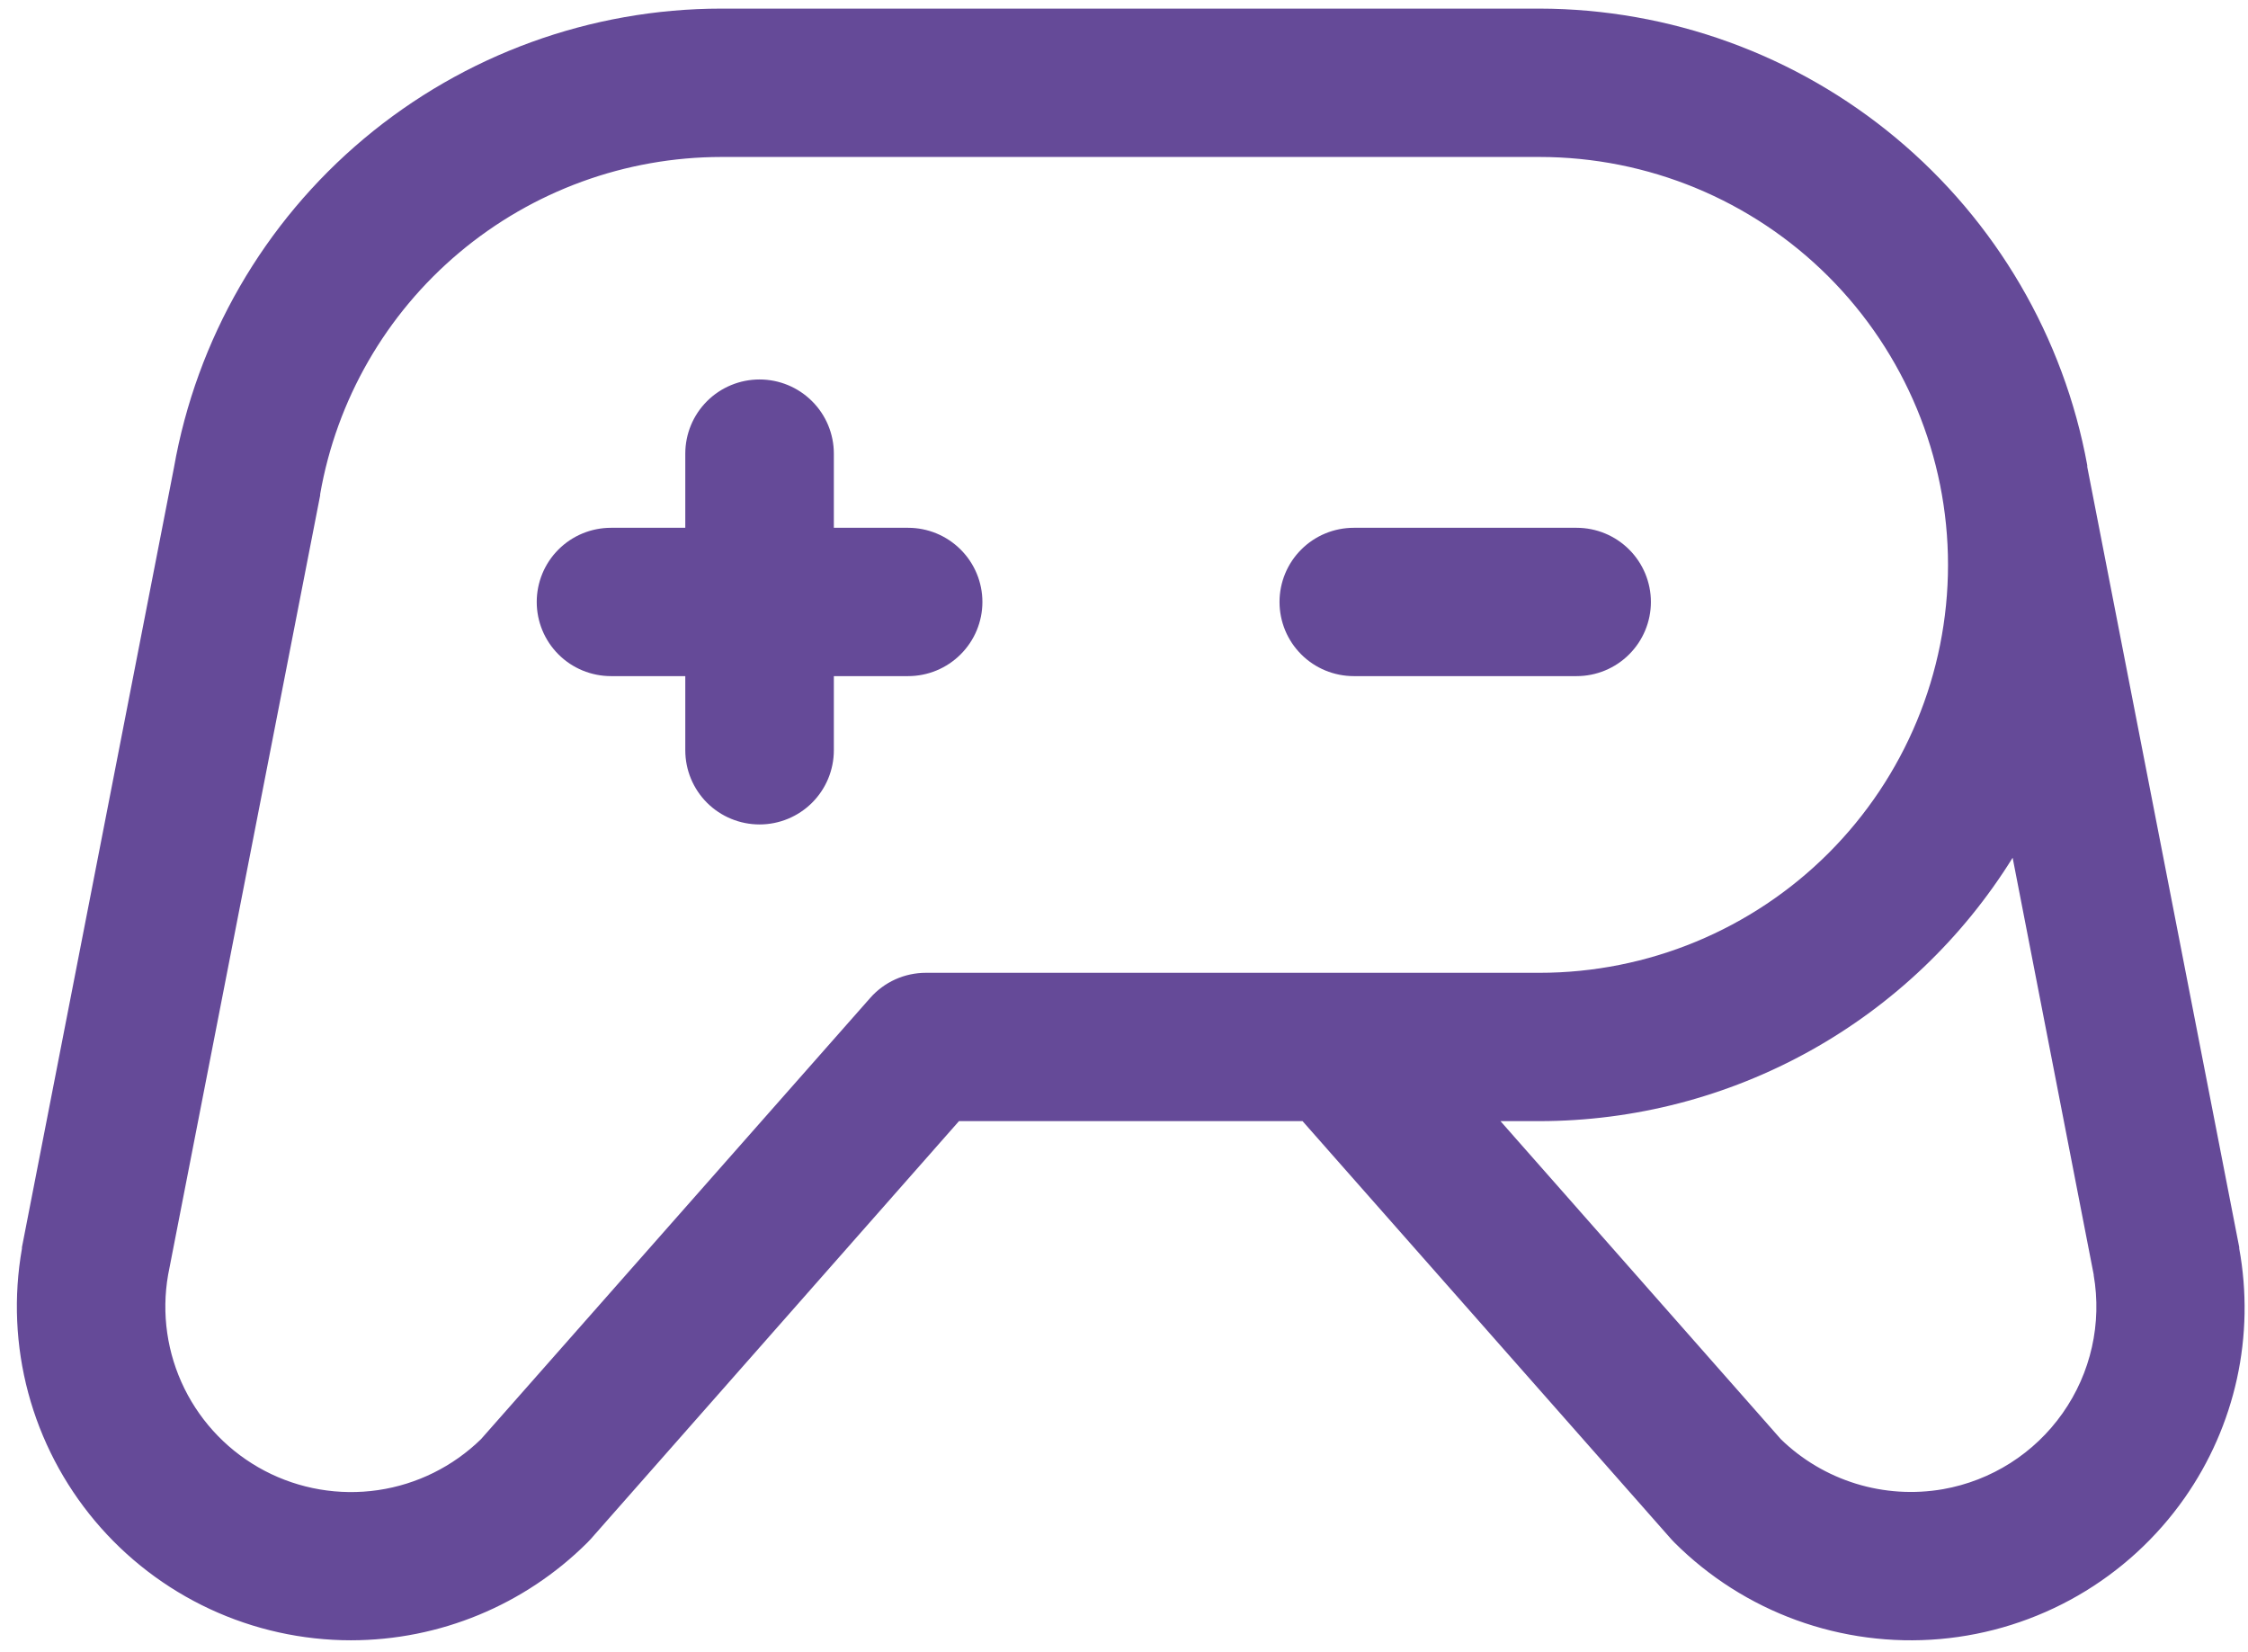
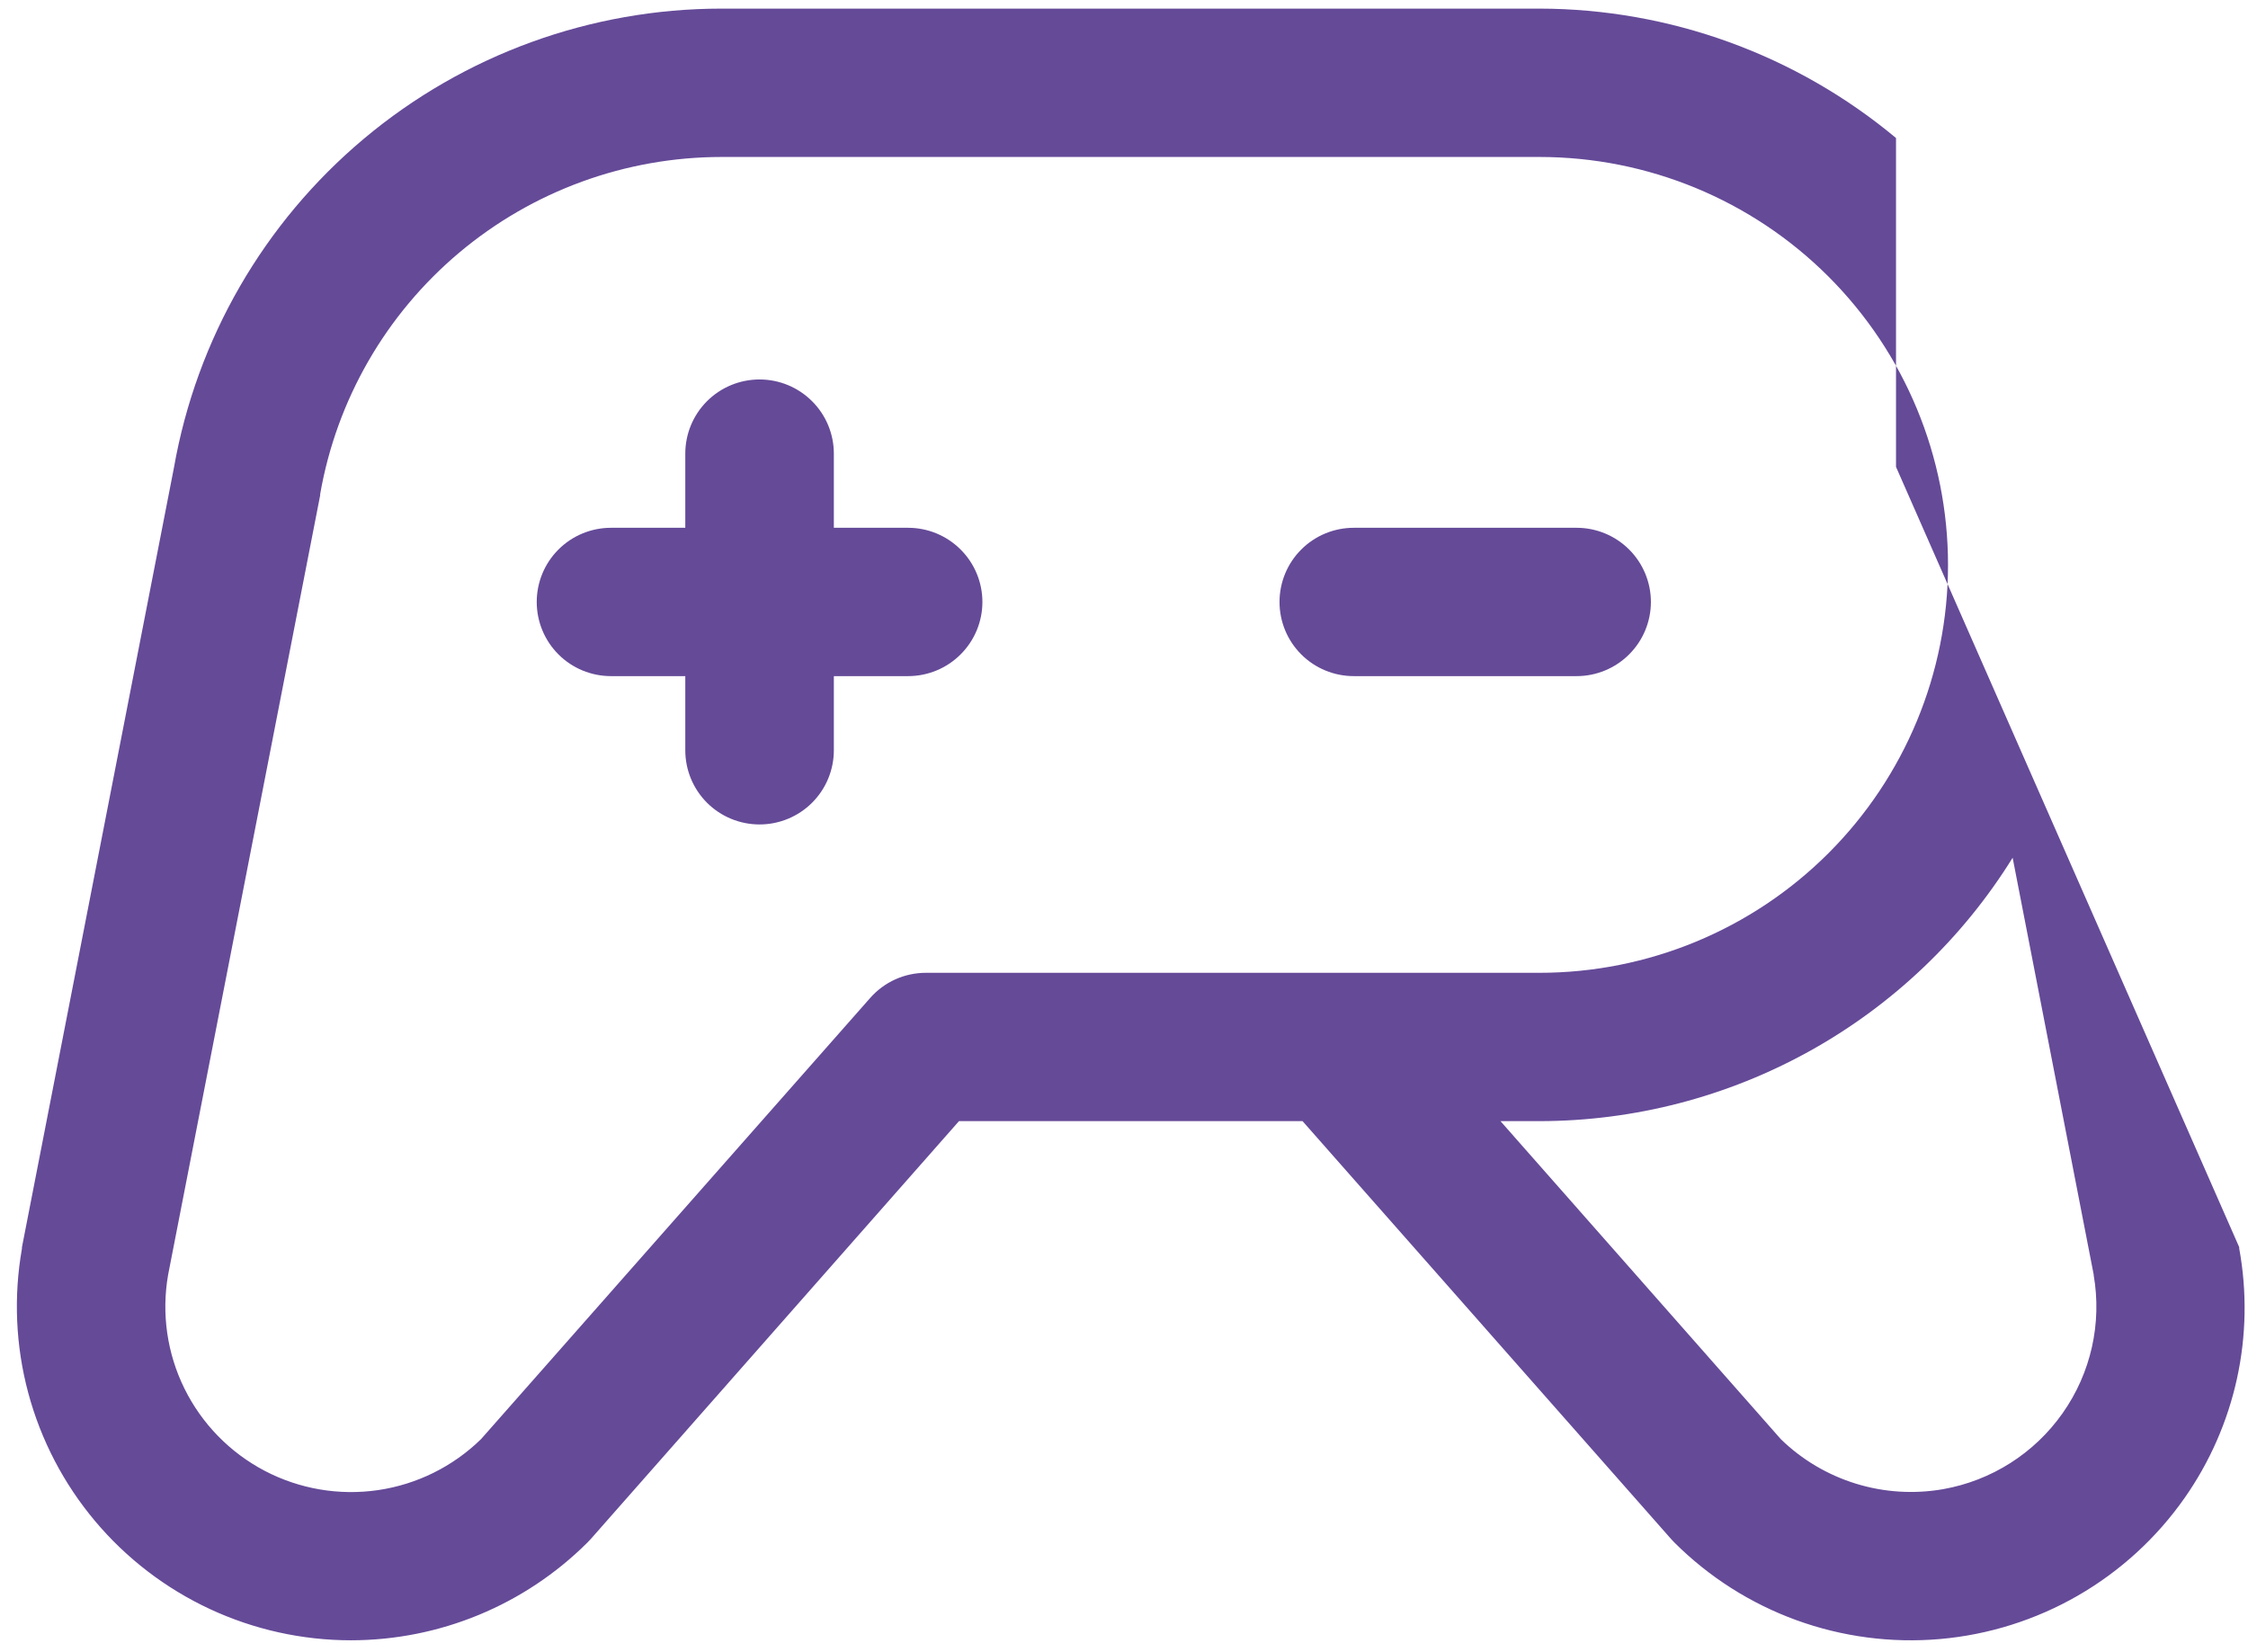
<svg xmlns="http://www.w3.org/2000/svg" width="83" height="61" viewBox="0 0 83 61" fill="none">
-   <path d="M58.212 24.961H49.984C49.256 24.961 48.558 24.673 48.044 24.159C47.53 23.646 47.242 22.949 47.242 22.223C47.242 21.497 47.53 20.8 48.044 20.287C48.558 19.773 49.256 19.485 49.984 19.485H58.212C58.937 19.485 59.636 19.773 60.15 20.287C60.665 20.8 60.954 21.497 60.954 22.223C60.954 22.949 60.665 23.646 60.15 24.159C59.636 24.673 58.937 24.961 58.212 24.961ZM33.529 19.485H30.787V16.747C30.787 16.021 30.498 15.324 29.982 14.811C29.468 14.297 28.77 14.009 28.044 14.009C27.317 14.009 26.618 14.297 26.104 14.811C25.59 15.324 25.302 16.021 25.302 16.747V19.485H22.559C21.831 19.485 21.133 19.773 20.619 20.287C20.105 20.8 19.817 21.497 19.817 22.223C19.817 22.949 20.105 23.646 20.619 24.159C21.133 24.673 21.831 24.961 22.559 24.961H25.302V27.699C25.302 28.425 25.59 29.122 26.104 29.636C26.618 30.149 27.317 30.437 28.044 30.437C28.77 30.437 29.468 30.149 29.982 29.636C30.498 29.122 30.787 28.425 30.787 27.699V24.961H33.529C34.255 24.961 34.953 24.673 35.467 24.159C35.983 23.646 36.272 22.949 36.272 22.223C36.272 21.497 35.983 20.8 35.467 20.287C34.953 19.773 34.255 19.485 33.529 19.485ZM80.658 55.303C79.625 56.776 78.281 58.006 76.72 58.906C75.16 59.805 73.419 60.353 71.626 60.51C69.831 60.666 68.022 60.429 66.329 59.814C64.636 59.199 63.099 58.221 61.824 56.949C61.782 56.908 61.742 56.867 61.704 56.822L48.092 41.39H35.407L21.808 56.822L21.687 56.949C19.37 59.257 16.233 60.554 12.96 60.556C11.158 60.556 9.378 60.161 7.746 59.401C6.113 58.64 4.667 57.532 3.509 56.154C2.351 54.775 1.509 53.161 1.043 51.423C0.577 49.686 0.498 47.867 0.81 46.096C0.809 46.08 0.809 46.064 0.81 46.048L6.422 17.267C7.257 12.52 9.741 8.219 13.438 5.119C17.134 2.02 21.808 0.32 26.634 0.318H56.84C61.652 0.326 66.311 2.016 70.004 5.095C73.699 8.175 76.199 12.448 77.065 17.175V17.236L82.676 46.044C82.678 46.06 82.678 46.077 82.676 46.093C82.967 47.685 82.938 49.319 82.592 50.9C82.245 52.481 81.588 53.977 80.658 55.303ZM56.84 35.914C60.841 35.914 64.677 34.327 67.505 31.503C70.333 28.679 71.924 24.848 71.924 20.854C71.924 16.86 70.333 13.03 67.505 10.205C64.677 7.381 60.841 5.795 56.84 5.795H26.634C23.093 5.798 19.667 7.048 16.957 9.325C14.248 11.601 12.428 14.759 11.821 18.243V18.287L6.206 47.068C5.958 48.495 6.169 49.964 6.81 51.263C7.451 52.562 8.488 53.625 9.772 54.299C11.056 54.972 12.522 55.222 13.957 55.012C15.392 54.802 16.723 54.143 17.76 53.13L32.13 36.841C32.386 36.55 32.703 36.316 33.057 36.156C33.412 35.996 33.798 35.914 34.187 35.914H56.84ZM77.305 47.068L74.31 31.666C72.467 34.637 69.894 37.089 66.838 38.791C63.781 40.492 60.34 41.387 56.84 41.39H55.4L65.753 53.133C66.532 53.891 67.483 54.453 68.523 54.774C69.564 55.095 70.666 55.164 71.737 54.978C73.526 54.663 75.114 53.653 76.156 52.171C77.201 50.688 77.612 48.853 77.301 47.068H77.305Z" fill="#654A98" />
+   <path d="M58.212 24.961H49.984C49.256 24.961 48.558 24.673 48.044 24.159C47.53 23.646 47.242 22.949 47.242 22.223C47.242 21.497 47.53 20.8 48.044 20.287C48.558 19.773 49.256 19.485 49.984 19.485H58.212C58.937 19.485 59.636 19.773 60.15 20.287C60.665 20.8 60.954 21.497 60.954 22.223C60.954 22.949 60.665 23.646 60.15 24.159C59.636 24.673 58.937 24.961 58.212 24.961ZM33.529 19.485H30.787V16.747C30.787 16.021 30.498 15.324 29.982 14.811C29.468 14.297 28.77 14.009 28.044 14.009C27.317 14.009 26.618 14.297 26.104 14.811C25.59 15.324 25.302 16.021 25.302 16.747V19.485H22.559C21.831 19.485 21.133 19.773 20.619 20.287C20.105 20.8 19.817 21.497 19.817 22.223C19.817 22.949 20.105 23.646 20.619 24.159C21.133 24.673 21.831 24.961 22.559 24.961H25.302V27.699C25.302 28.425 25.59 29.122 26.104 29.636C26.618 30.149 27.317 30.437 28.044 30.437C28.77 30.437 29.468 30.149 29.982 29.636C30.498 29.122 30.787 28.425 30.787 27.699V24.961H33.529C34.255 24.961 34.953 24.673 35.467 24.159C35.983 23.646 36.272 22.949 36.272 22.223C36.272 21.497 35.983 20.8 35.467 20.287C34.953 19.773 34.255 19.485 33.529 19.485ZM80.658 55.303C79.625 56.776 78.281 58.006 76.72 58.906C75.16 59.805 73.419 60.353 71.626 60.51C69.831 60.666 68.022 60.429 66.329 59.814C64.636 59.199 63.099 58.221 61.824 56.949C61.782 56.908 61.742 56.867 61.704 56.822L48.092 41.39H35.407L21.808 56.822L21.687 56.949C19.37 59.257 16.233 60.554 12.96 60.556C11.158 60.556 9.378 60.161 7.746 59.401C6.113 58.64 4.667 57.532 3.509 56.154C2.351 54.775 1.509 53.161 1.043 51.423C0.577 49.686 0.498 47.867 0.81 46.096C0.809 46.08 0.809 46.064 0.81 46.048L6.422 17.267C7.257 12.52 9.741 8.219 13.438 5.119C17.134 2.02 21.808 0.32 26.634 0.318H56.84C61.652 0.326 66.311 2.016 70.004 5.095V17.236L82.676 46.044C82.678 46.06 82.678 46.077 82.676 46.093C82.967 47.685 82.938 49.319 82.592 50.9C82.245 52.481 81.588 53.977 80.658 55.303ZM56.84 35.914C60.841 35.914 64.677 34.327 67.505 31.503C70.333 28.679 71.924 24.848 71.924 20.854C71.924 16.86 70.333 13.03 67.505 10.205C64.677 7.381 60.841 5.795 56.84 5.795H26.634C23.093 5.798 19.667 7.048 16.957 9.325C14.248 11.601 12.428 14.759 11.821 18.243V18.287L6.206 47.068C5.958 48.495 6.169 49.964 6.81 51.263C7.451 52.562 8.488 53.625 9.772 54.299C11.056 54.972 12.522 55.222 13.957 55.012C15.392 54.802 16.723 54.143 17.76 53.13L32.13 36.841C32.386 36.55 32.703 36.316 33.057 36.156C33.412 35.996 33.798 35.914 34.187 35.914H56.84ZM77.305 47.068L74.31 31.666C72.467 34.637 69.894 37.089 66.838 38.791C63.781 40.492 60.34 41.387 56.84 41.39H55.4L65.753 53.133C66.532 53.891 67.483 54.453 68.523 54.774C69.564 55.095 70.666 55.164 71.737 54.978C73.526 54.663 75.114 53.653 76.156 52.171C77.201 50.688 77.612 48.853 77.301 47.068H77.305Z" fill="#654A98" />
</svg>